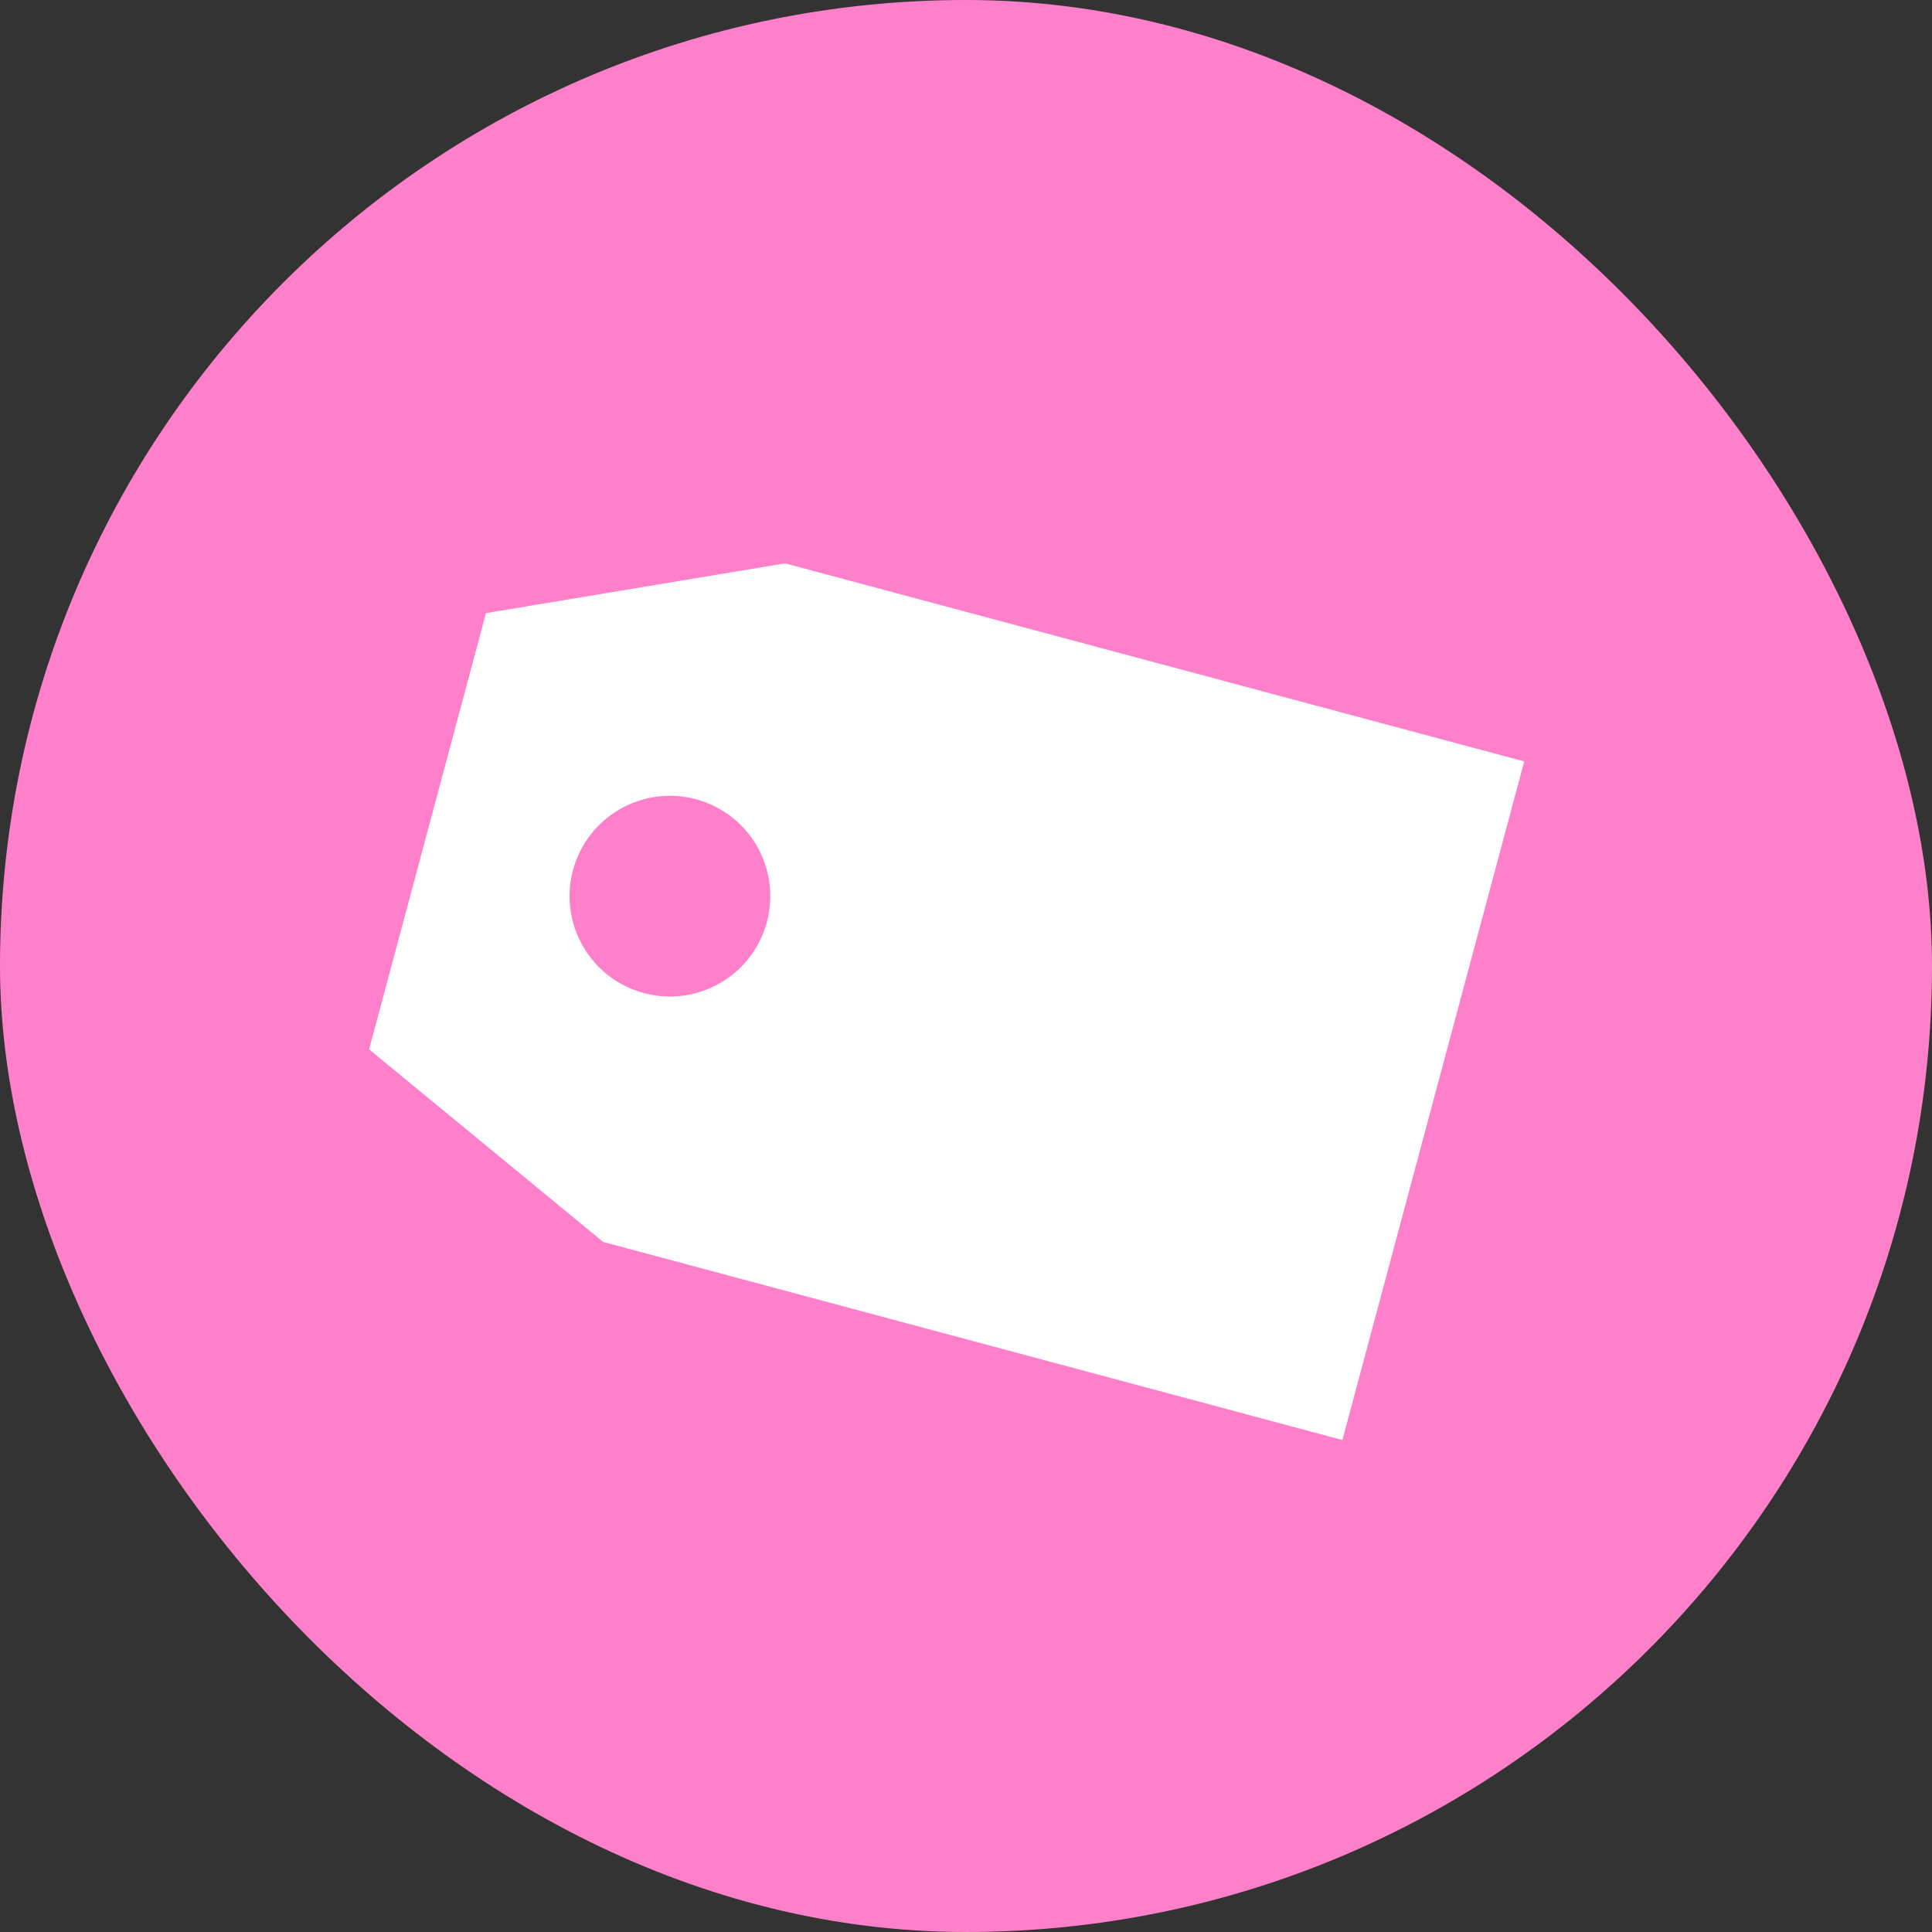
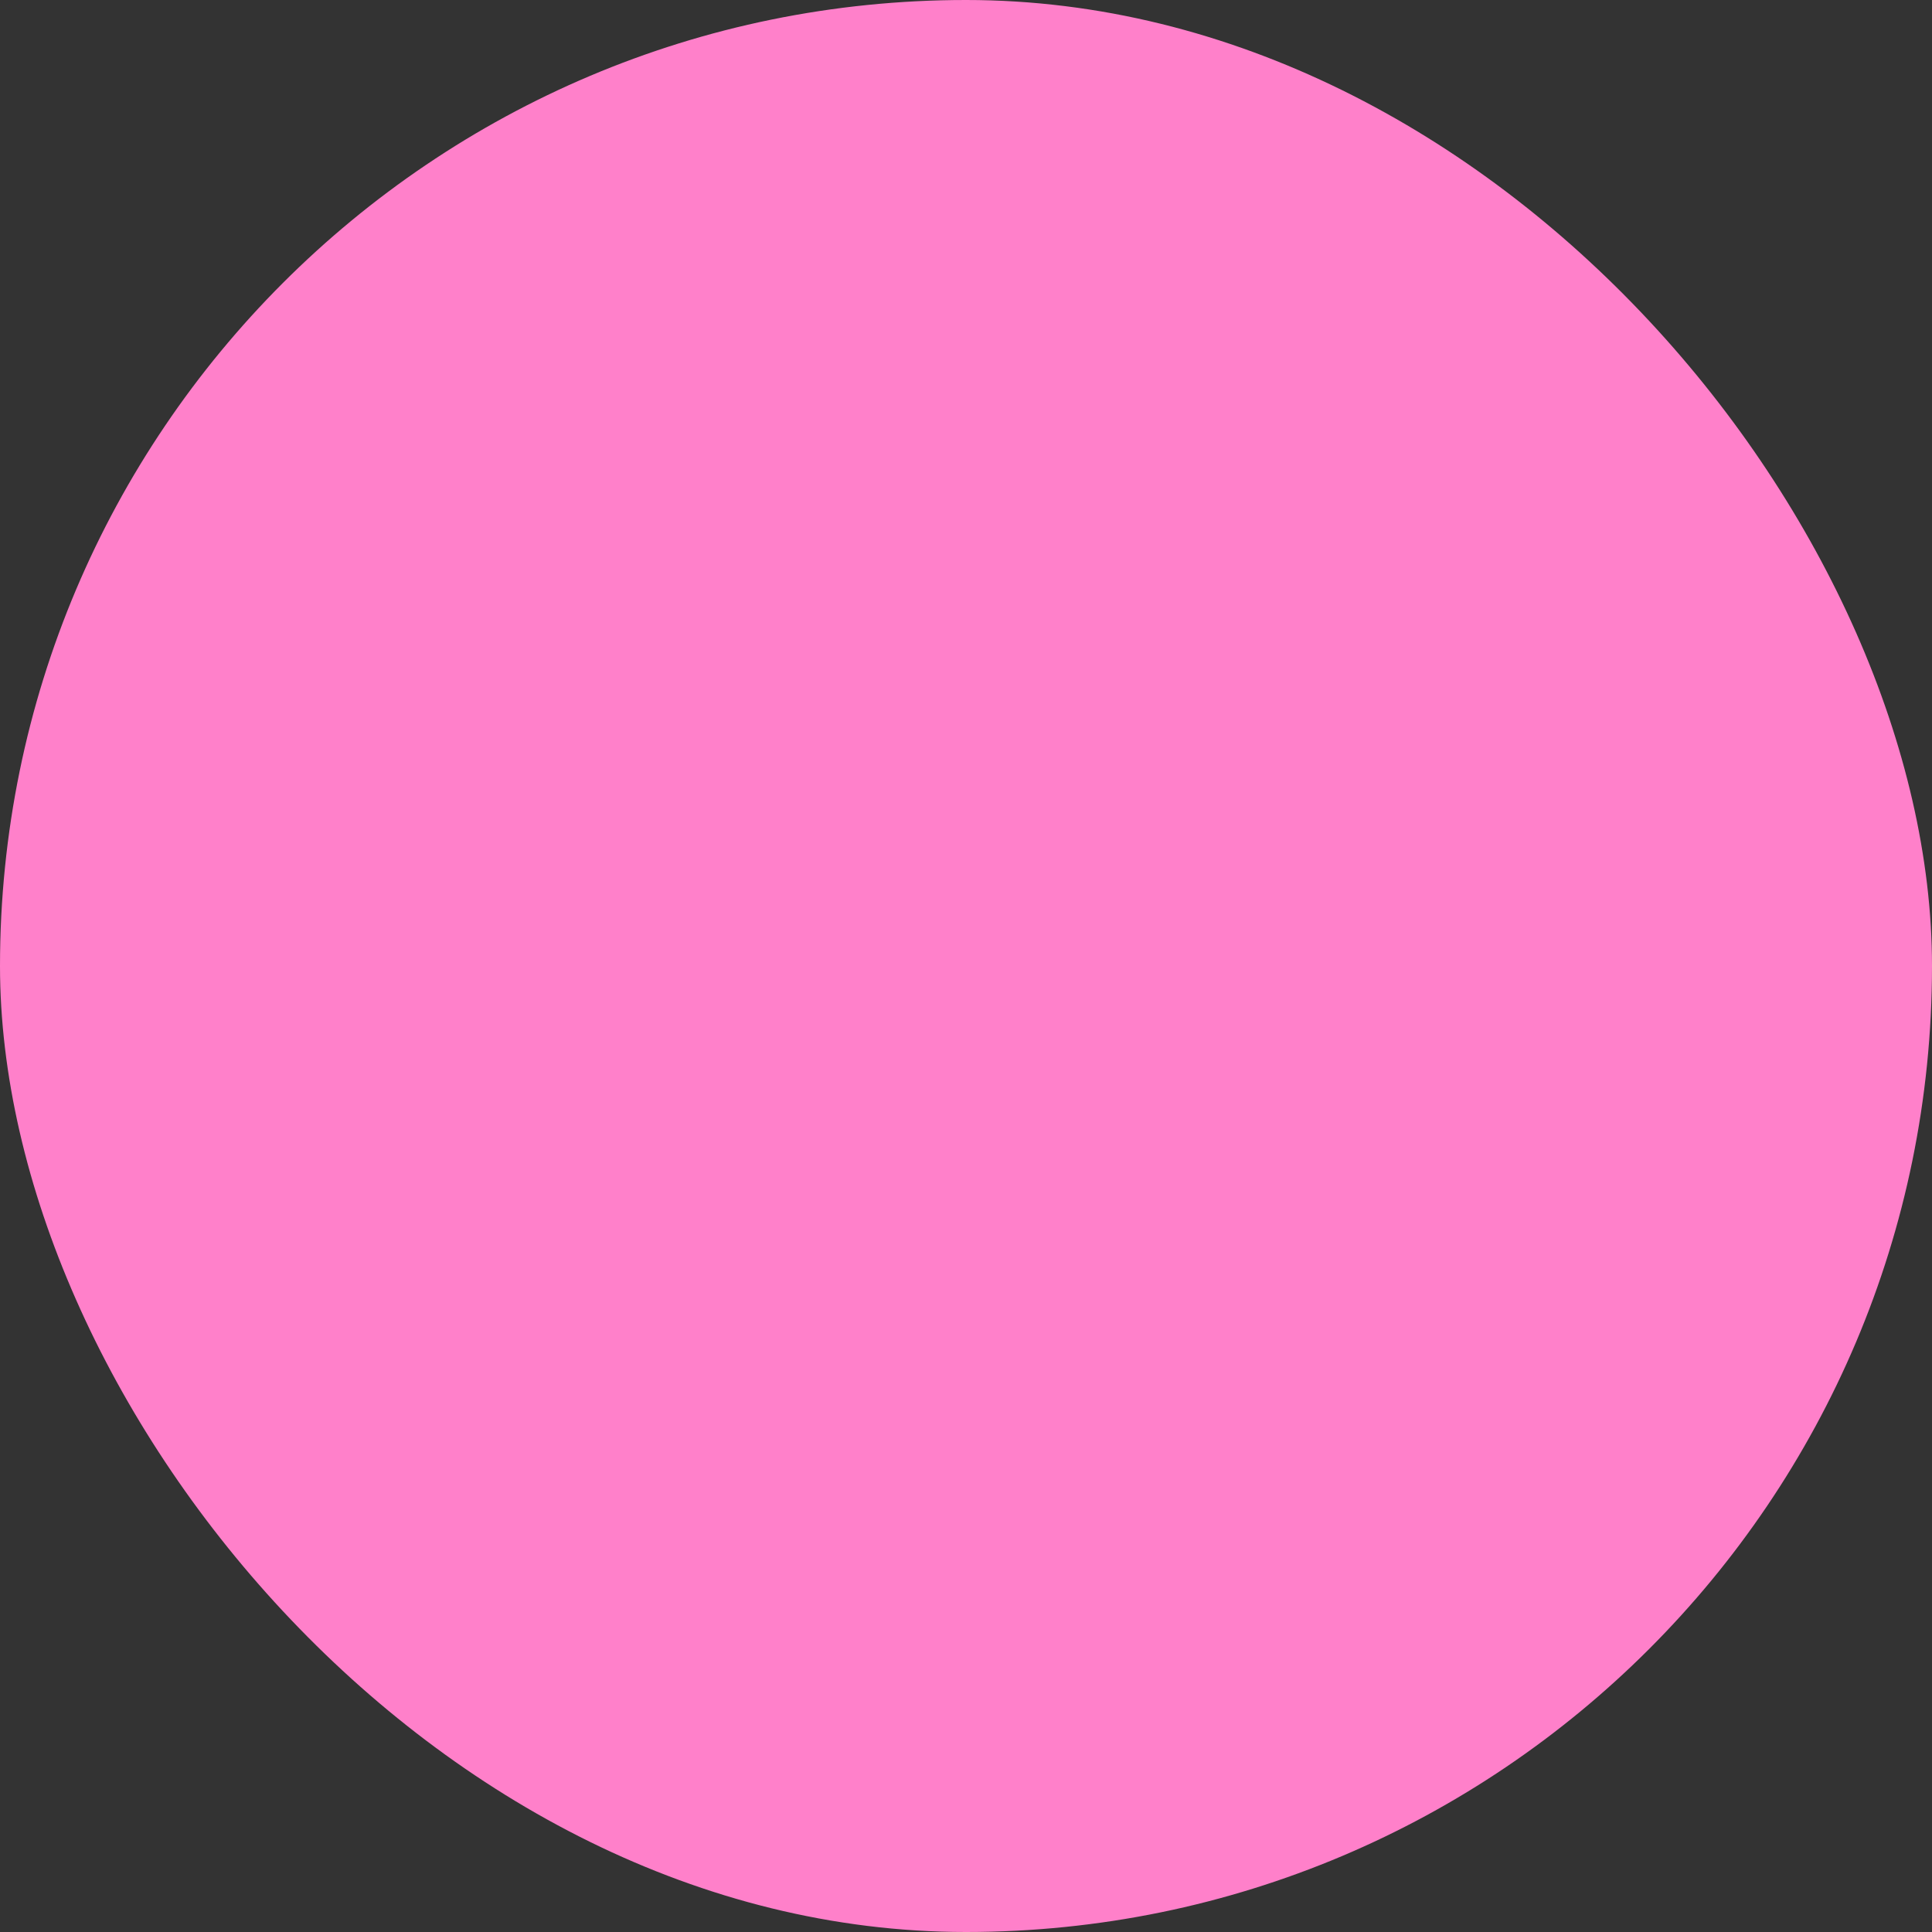
<svg xmlns="http://www.w3.org/2000/svg" width="66" height="66" viewBox="0 0 66 66" fill="none">
  <rect x="0" y="0" width="66" height="66" fill="#333333" stroke="none" />
  <rect width="66" height="66" rx="33" fill="#FF80CA" />
-   <path d="M45.858 49.193L20.607 42.427L12.609 35.847L16.602 20.945L26.818 19.245L52.07 26.011L45.858 49.193ZM23.773 27.302C21.944 26.812 20.064 27.897 19.574 29.726C19.084 31.555 20.169 33.435 21.998 33.925C23.827 34.415 25.707 33.33 26.197 31.501C26.688 29.672 25.602 27.792 23.773 27.302Z" fill="white" />
</svg>